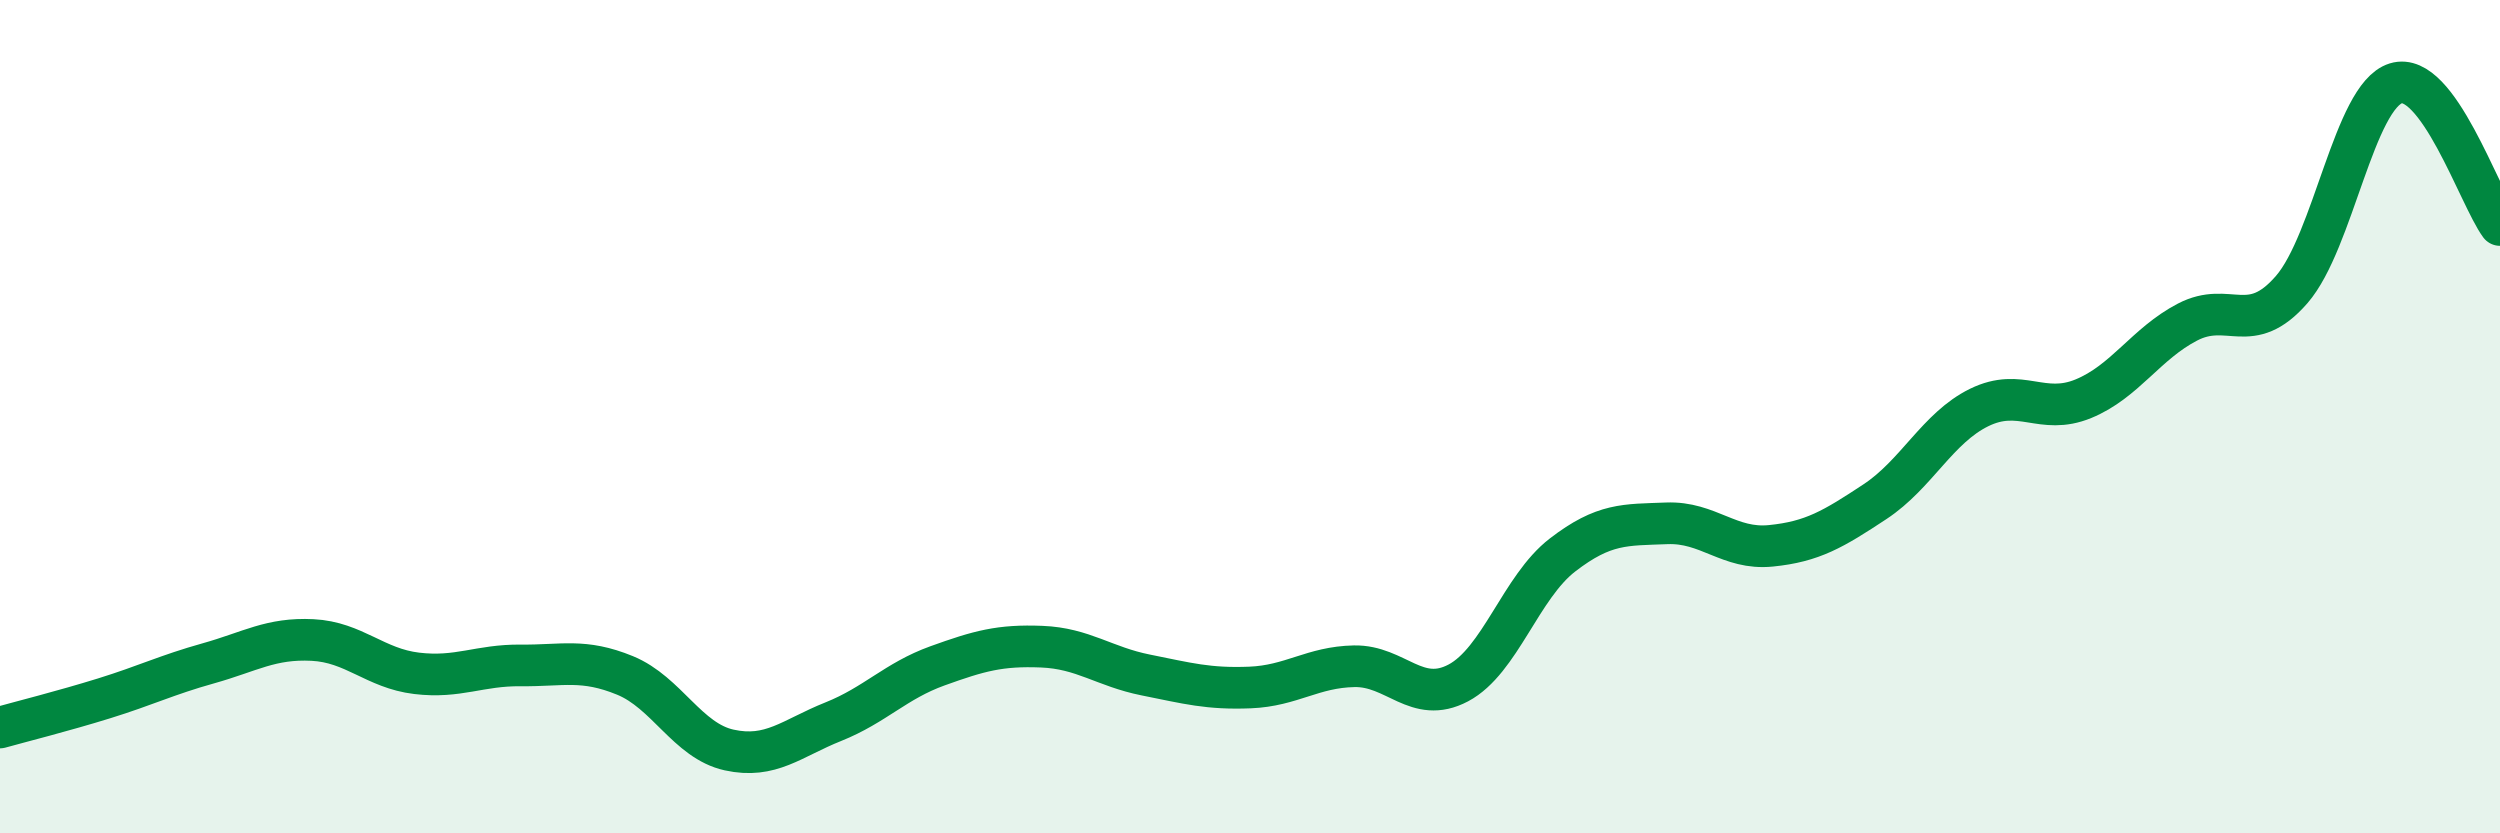
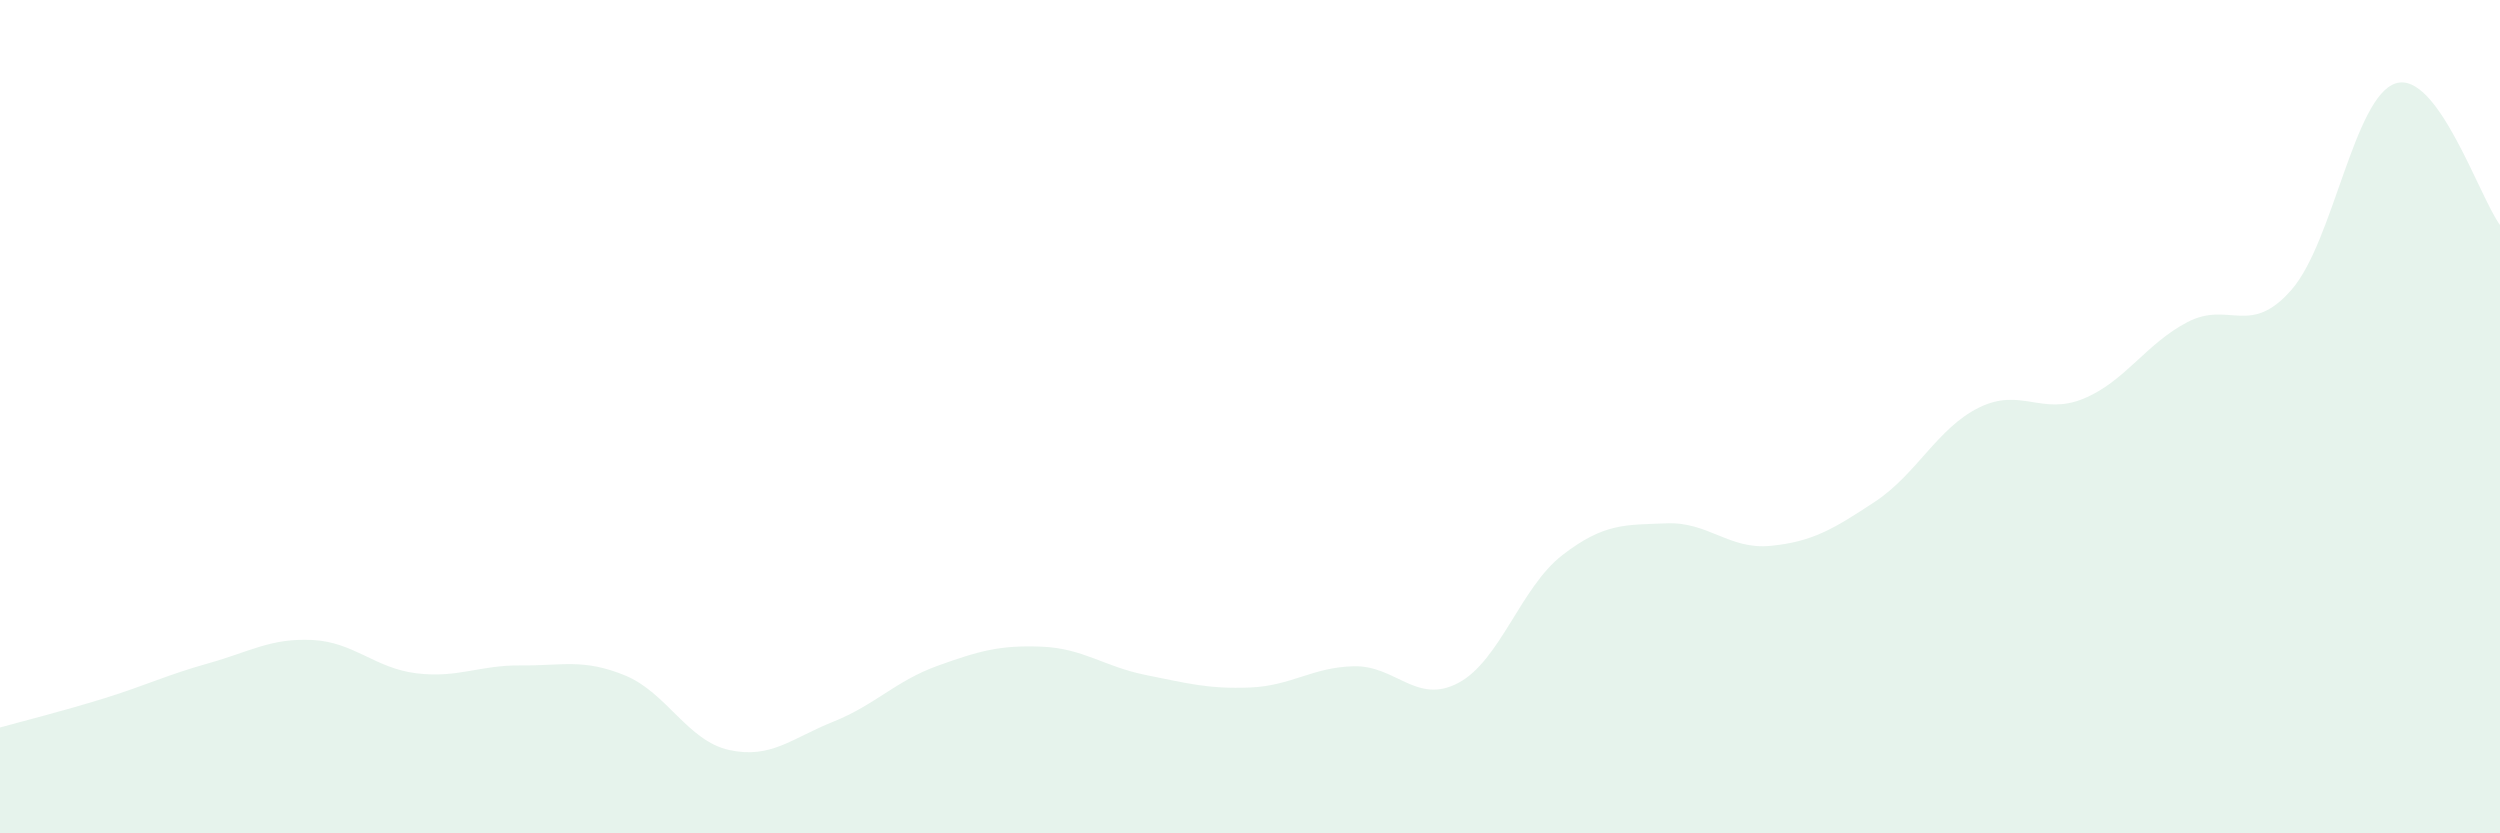
<svg xmlns="http://www.w3.org/2000/svg" width="60" height="20" viewBox="0 0 60 20">
  <path d="M 0,17.46 C 0.5,17.32 1.5,17.07 2.5,16.76 C 3.5,16.45 4,16.2 5,15.92 C 6,15.64 6.5,15.31 7.5,15.36 C 8.5,15.41 9,16.04 10,16.16 C 11,16.28 11.5,15.96 12.5,15.97 C 13.5,15.98 14,15.8 15,16.21 C 16,16.62 16.5,17.78 17.5,18 C 18.5,18.22 19,17.72 20,17.32 C 21,16.92 21.5,16.34 22.5,15.98 C 23.5,15.62 24,15.48 25,15.52 C 26,15.56 26.5,16 27.5,16.2 C 28.5,16.4 29,16.54 30,16.5 C 31,16.46 31.5,16.01 32.5,15.99 C 33.5,15.97 34,16.92 35,16.39 C 36,15.86 36.5,14.09 37.5,13.32 C 38.5,12.55 39,12.6 40,12.56 C 41,12.52 41.5,13.2 42.5,13.1 C 43.5,13 44,12.7 45,12.04 C 46,11.38 46.5,10.27 47.5,9.78 C 48.5,9.29 49,9.98 50,9.57 C 51,9.16 51.5,8.25 52.5,7.73 C 53.5,7.21 54,8.1 55,6.95 C 56,5.8 56.5,2.31 57.5,2 C 58.5,1.69 59.5,4.72 60,5.4L60 20L0 20Z" fill="#008740" opacity="0.1" stroke-linecap="round" stroke-linejoin="round" />
-   <path d="M 0,17.46 C 0.5,17.32 1.5,17.07 2.5,16.76 C 3.5,16.45 4,16.2 5,15.92 C 6,15.64 6.5,15.31 7.5,15.36 C 8.5,15.41 9,16.04 10,16.16 C 11,16.28 11.5,15.96 12.5,15.97 C 13.5,15.98 14,15.8 15,16.21 C 16,16.62 16.5,17.78 17.5,18 C 18.5,18.22 19,17.72 20,17.32 C 21,16.92 21.5,16.34 22.5,15.98 C 23.5,15.62 24,15.48 25,15.52 C 26,15.56 26.5,16 27.5,16.2 C 28.5,16.4 29,16.54 30,16.5 C 31,16.46 31.5,16.01 32.5,15.99 C 33.5,15.97 34,16.92 35,16.39 C 36,15.86 36.5,14.09 37.5,13.32 C 38.5,12.55 39,12.6 40,12.56 C 41,12.52 41.5,13.2 42.5,13.1 C 43.5,13 44,12.7 45,12.04 C 46,11.38 46.5,10.27 47.5,9.78 C 48.5,9.29 49,9.98 50,9.57 C 51,9.16 51.5,8.25 52.5,7.73 C 53.5,7.21 54,8.1 55,6.95 C 56,5.8 56.5,2.31 57.5,2 C 58.5,1.69 59.5,4.72 60,5.4" stroke="#008740" stroke-width="1" fill="none" stroke-linecap="round" stroke-linejoin="round" />
</svg>